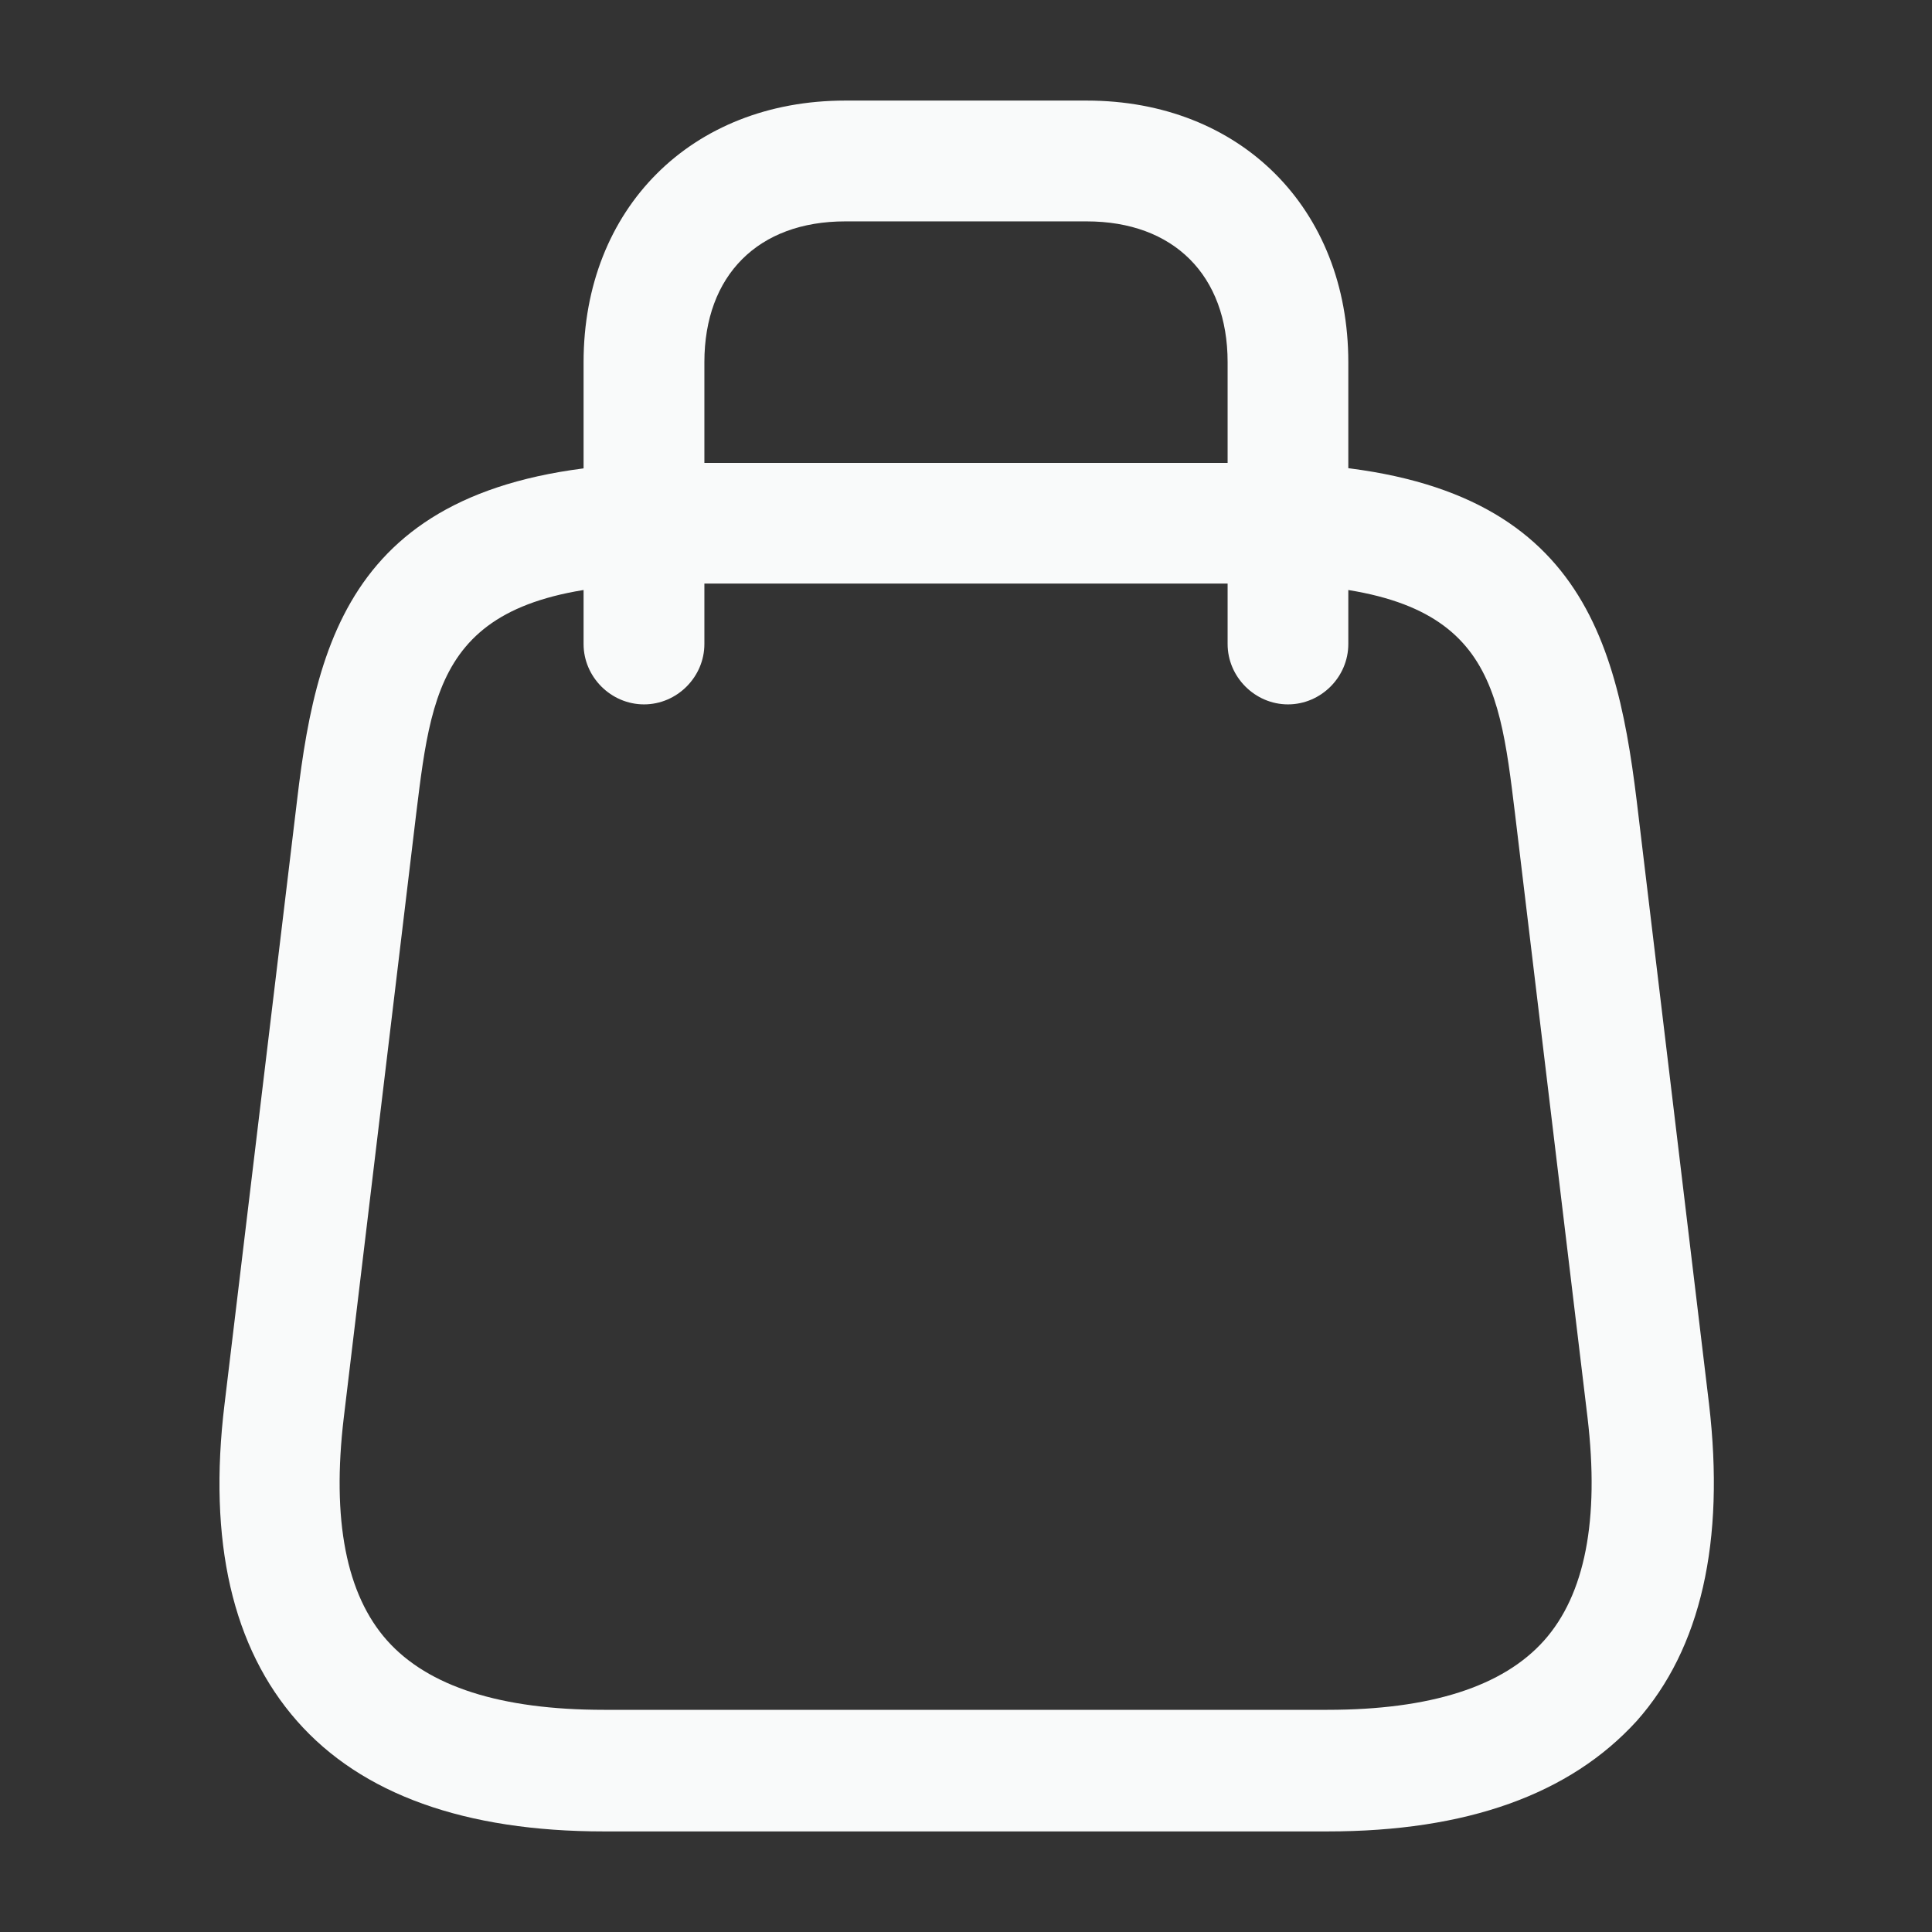
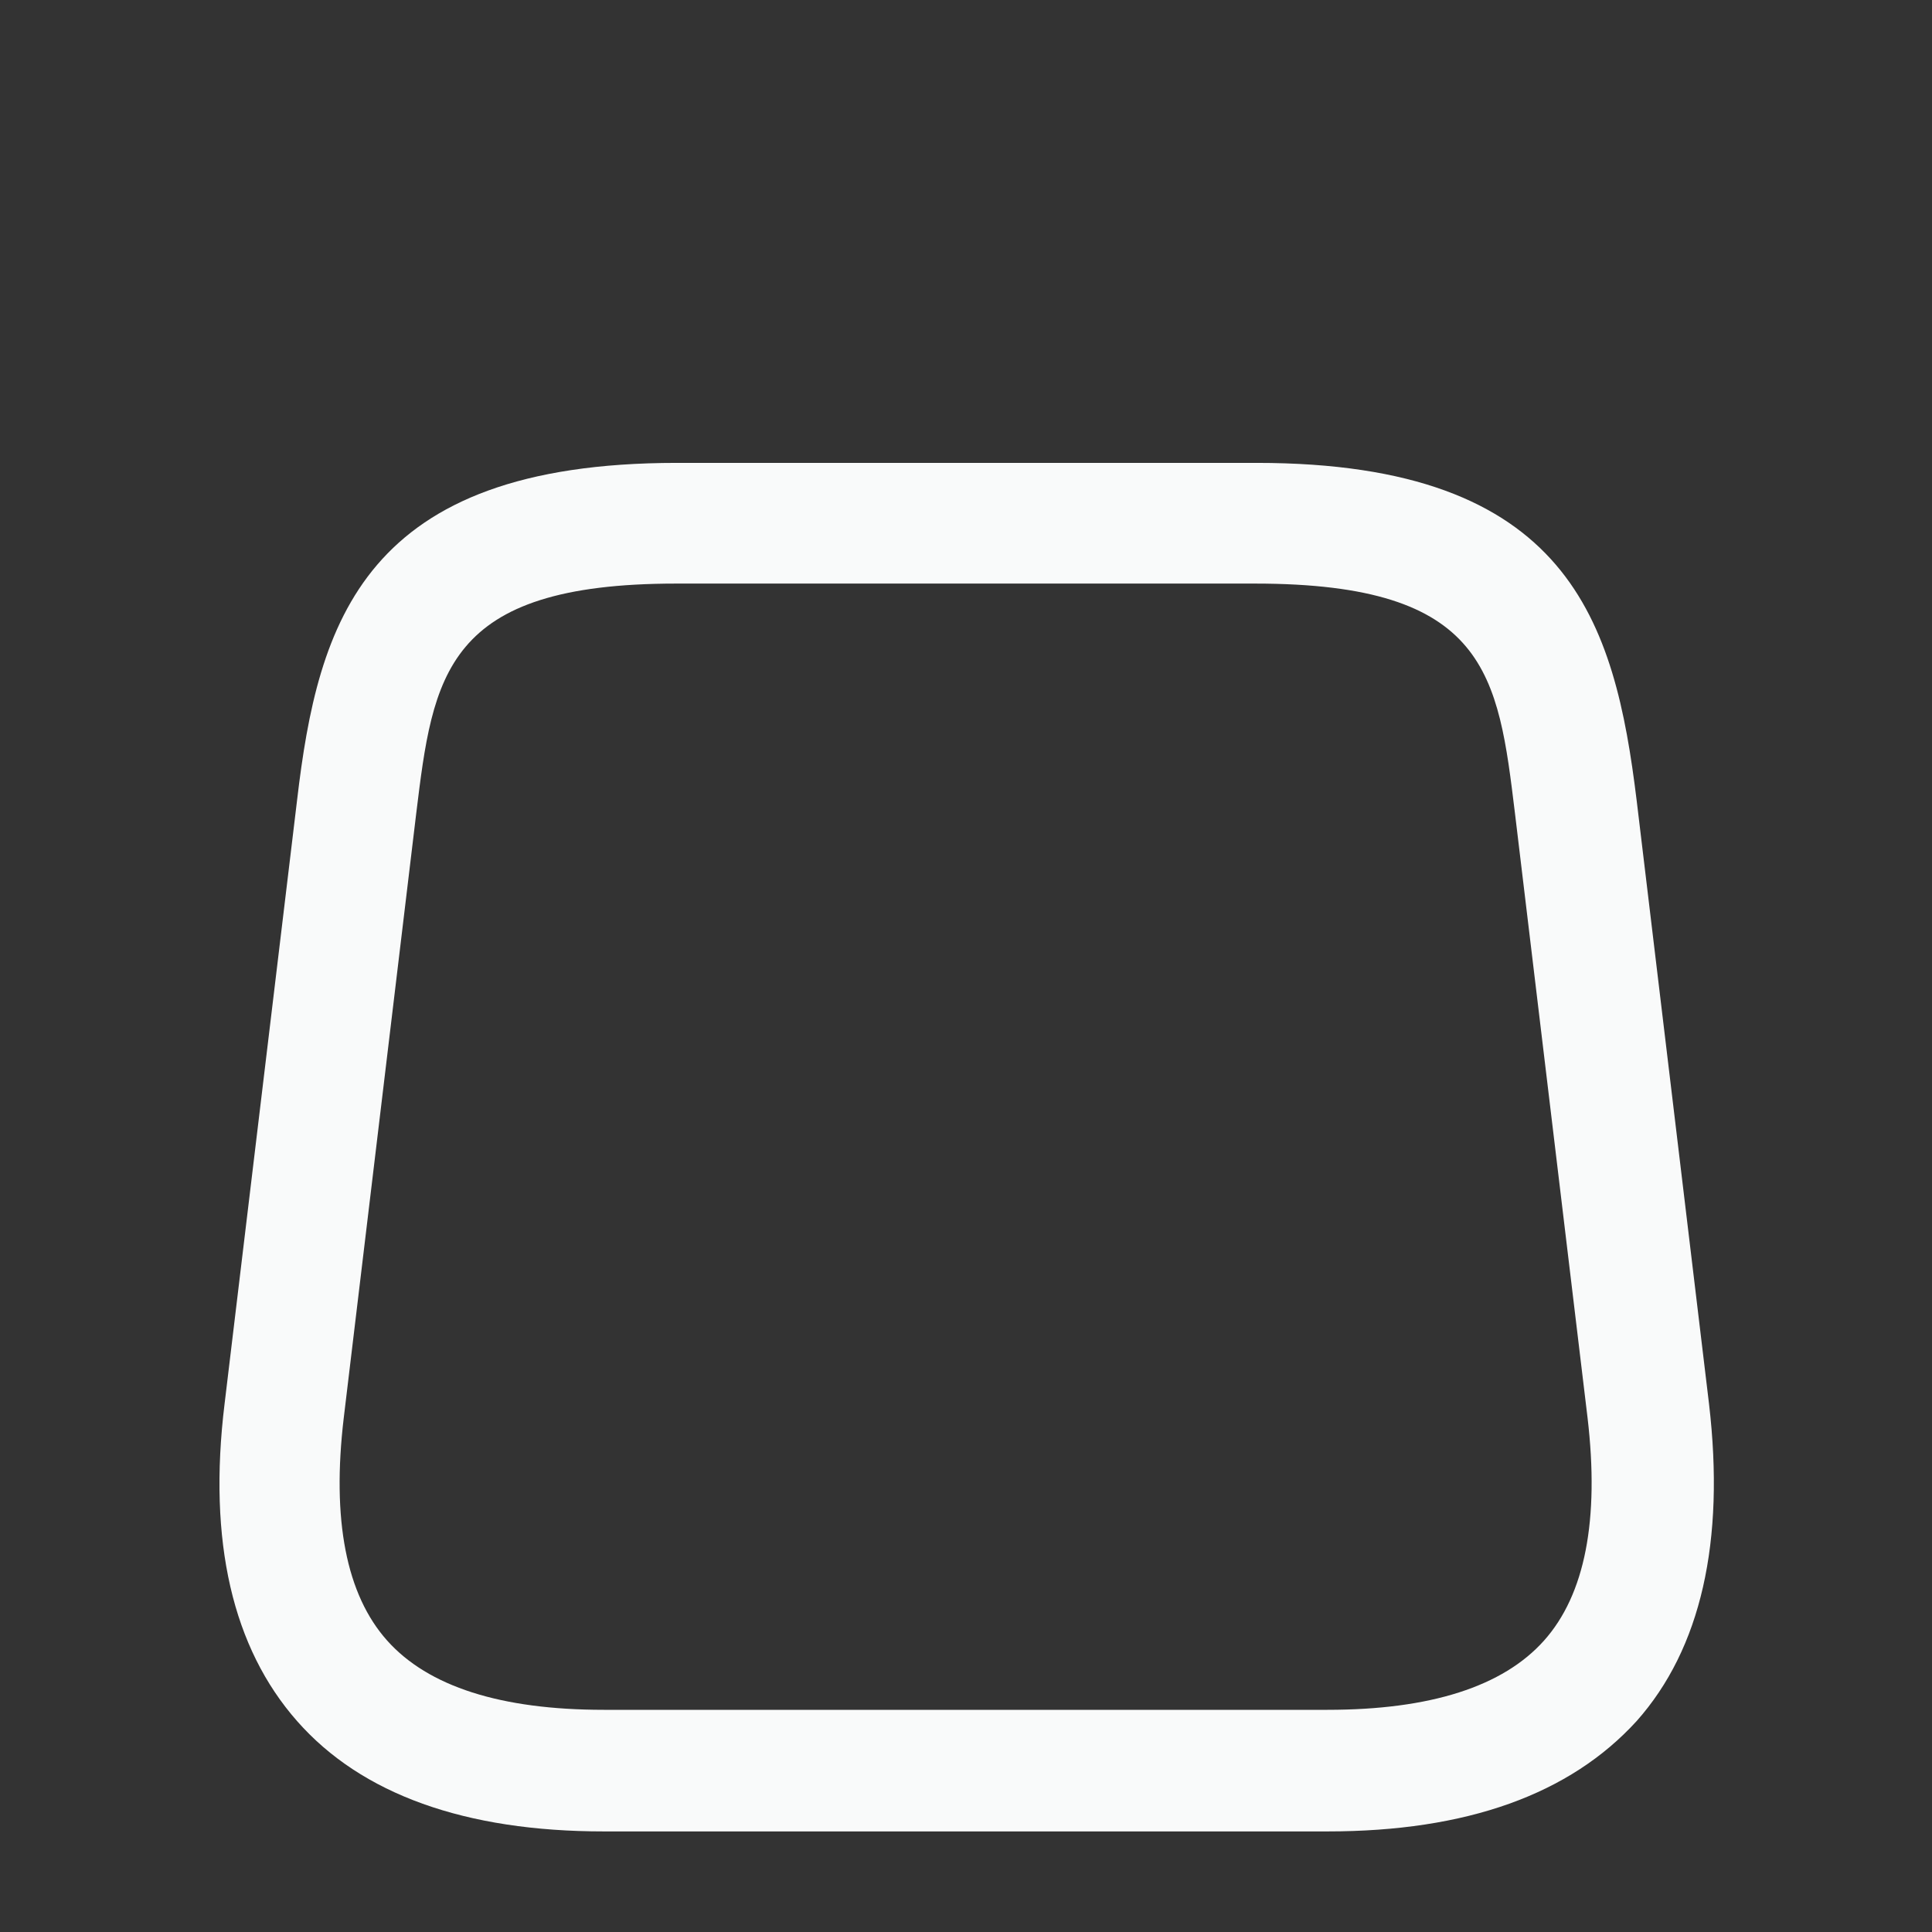
<svg xmlns="http://www.w3.org/2000/svg" width="17" height="17" viewBox="0 0 17 17" fill="none">
  <rect x="0" y="0" width="17" height="17" fill="#333333" stroke="none" />
  <path d="M11.681 16.115H5.313C4.094 16.115 3.181 15.789 2.614 15.144C2.047 14.5 1.828 13.565 1.976 12.353L2.614 7.041C2.798 5.475 3.195 4.073 5.957 4.073H11.057C13.813 4.073 14.209 5.475 14.401 7.041L15.038 12.353C15.18 13.565 14.967 14.507 14.401 15.144C13.813 15.789 12.906 16.115 11.681 16.115ZM5.95 5.135C3.91 5.135 3.811 5.943 3.662 7.161L3.025 12.474C2.918 13.373 3.046 14.032 3.407 14.436C3.768 14.84 4.406 15.045 5.313 15.045H11.681C12.587 15.045 13.225 14.84 13.586 14.436C13.947 14.032 14.075 13.373 13.969 12.474L13.331 7.161C13.182 5.936 13.09 5.135 11.043 5.135H5.95Z" fill="#F9FAFA" />
-   <path d="M11.333 6.198C11.043 6.198 10.802 5.957 10.802 5.667V3.187C10.802 2.422 10.327 1.948 9.562 1.948H7.437C6.672 1.948 6.198 2.422 6.198 3.187V5.667C6.198 5.957 5.957 6.198 5.667 6.198C5.376 6.198 5.135 5.957 5.135 5.667V3.187C5.135 1.835 6.084 0.885 7.437 0.885H9.562C10.915 0.885 11.864 1.835 11.864 3.187V5.667C11.864 5.957 11.624 6.198 11.333 6.198Z" fill="#F9FAFA" />
</svg>